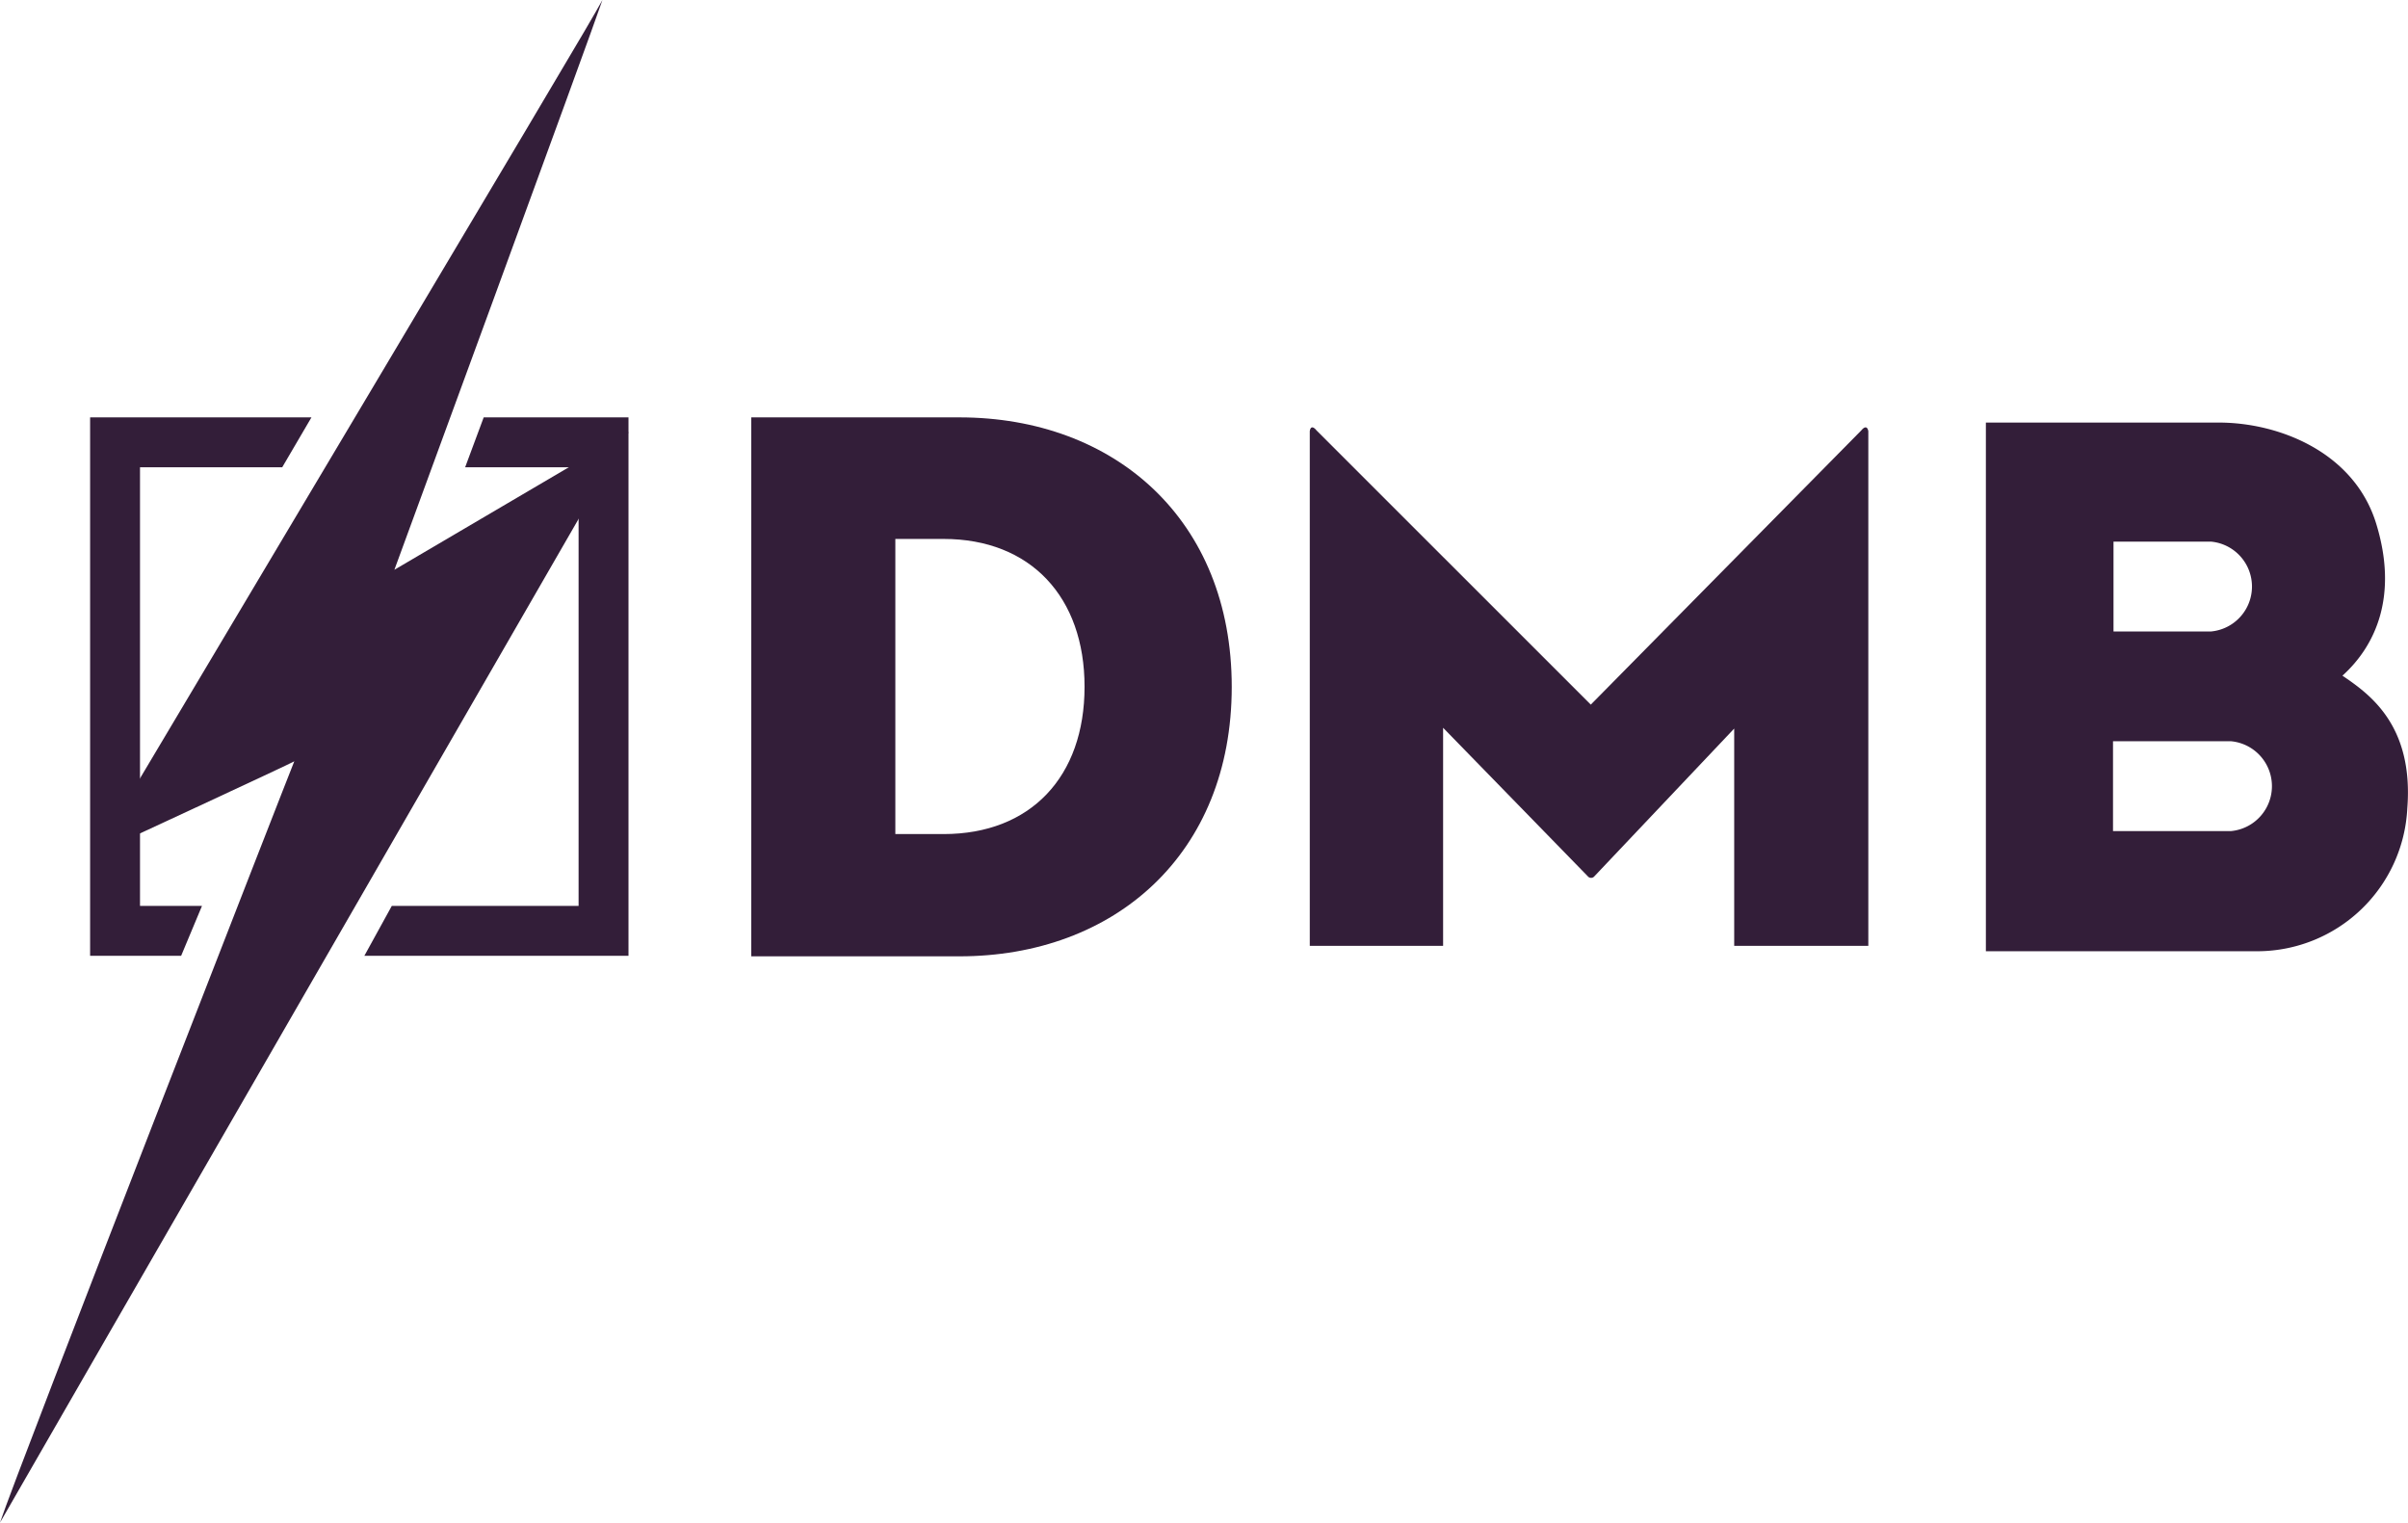
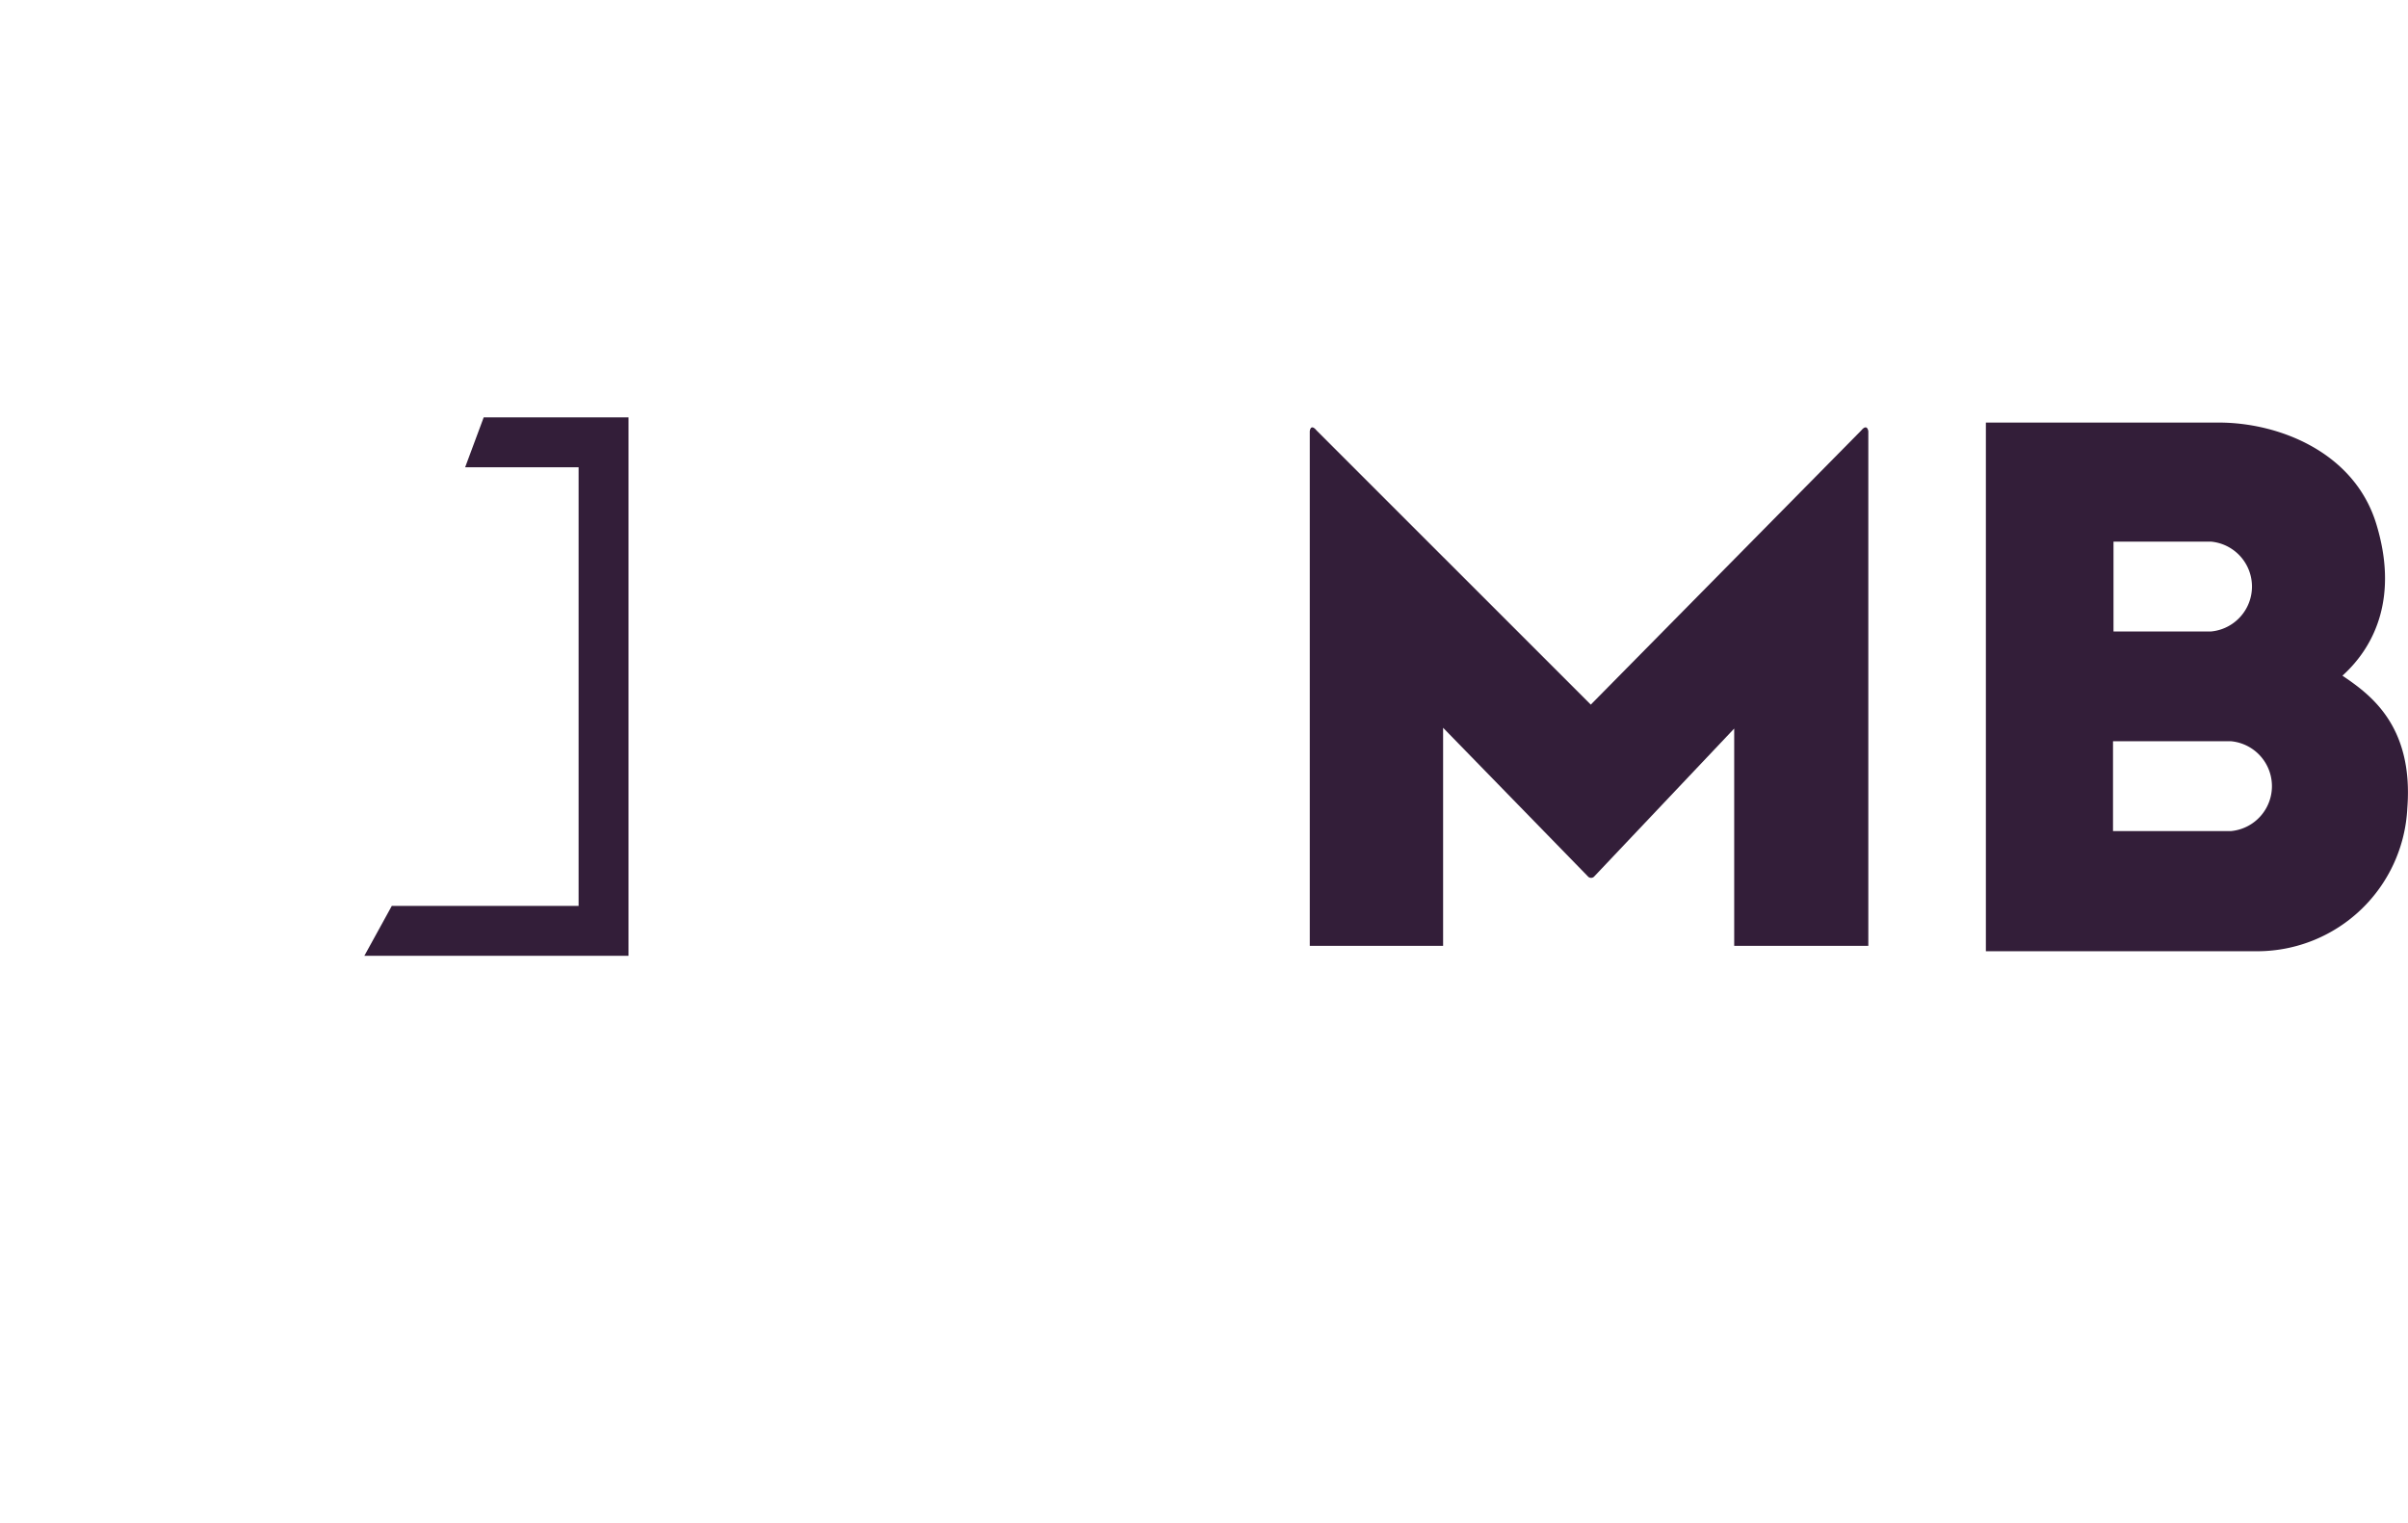
<svg xmlns="http://www.w3.org/2000/svg" viewBox="0 0 241.3 152.56">
  <defs>
    <style>.cls-1{fill:#331e39;}</style>
  </defs>
  <title>Asset 6</title>
  <g id="Layer_2" data-name="Layer 2">
    <g id="Layer_1-2" data-name="Layer 1">
-       <path class="cls-1" d="M75.28,41.82v54H96.14c15.55,0,27.29-10.24,27.29-27s-11.74-27-27.29-27Zm33.4,27c0,9-5.4,14.75-14.12,14.75H89.72V54h4.84C103.28,54,108.68,59.83,108.68,68.8Z" />
      <path class="cls-1" d="M186.52,43.12,159.41,70.6,131.92,43.12c-.3-.37-.59-.45-.67.08V94.77h13.36V72.92l14.49,14.87a.43.43,0,0,0,.68,0l14-14.79V94.77h13.44V43.2C187.12,42.67,186.82,42.75,186.52,43.12Z" />
      <path class="cls-1" d="M241.23,81a15.07,15.07,0,0,1-14.92,14.31c-5.95,0-25.07,0-25.07,0H199V42.34h23.35c6,0,13.55,2.95,15.76,10.12s0,12.19-3.38,15.24C237.34,69.48,241.89,72.58,241.23,81Zm-17.66-6.73H211.74v9h11.83a4.52,4.52,0,0,0,0-9Zm-2-20h-9.78v9h9.78a4.52,4.52,0,0,0,0-9Z" />
      <polygon class="cls-1" points="62.98 41.82 48.47 41.82 46.61 46.82 57.98 46.82 57.98 90.77 39.26 90.77 36.51 95.77 62.98 95.77 62.98 41.82" />
-       <polygon class="cls-1" points="14.03 90.77 14.03 46.82 28.28 46.82 31.21 41.82 9.03 41.82 9.03 95.77 18.15 95.77 20.24 90.77 14.03 90.77" />
-       <path class="cls-1" d="M39.52,57.09S59.2,3.48,60.37,0C58.5,3.32,58.5,3.32,9.49,85.61c0,0,20-9.26,20-9.33S1.77,147.22,0,152.56C2.79,147.67,63,43.29,63,43.29Z" />
    </g>
  </g>
</svg>